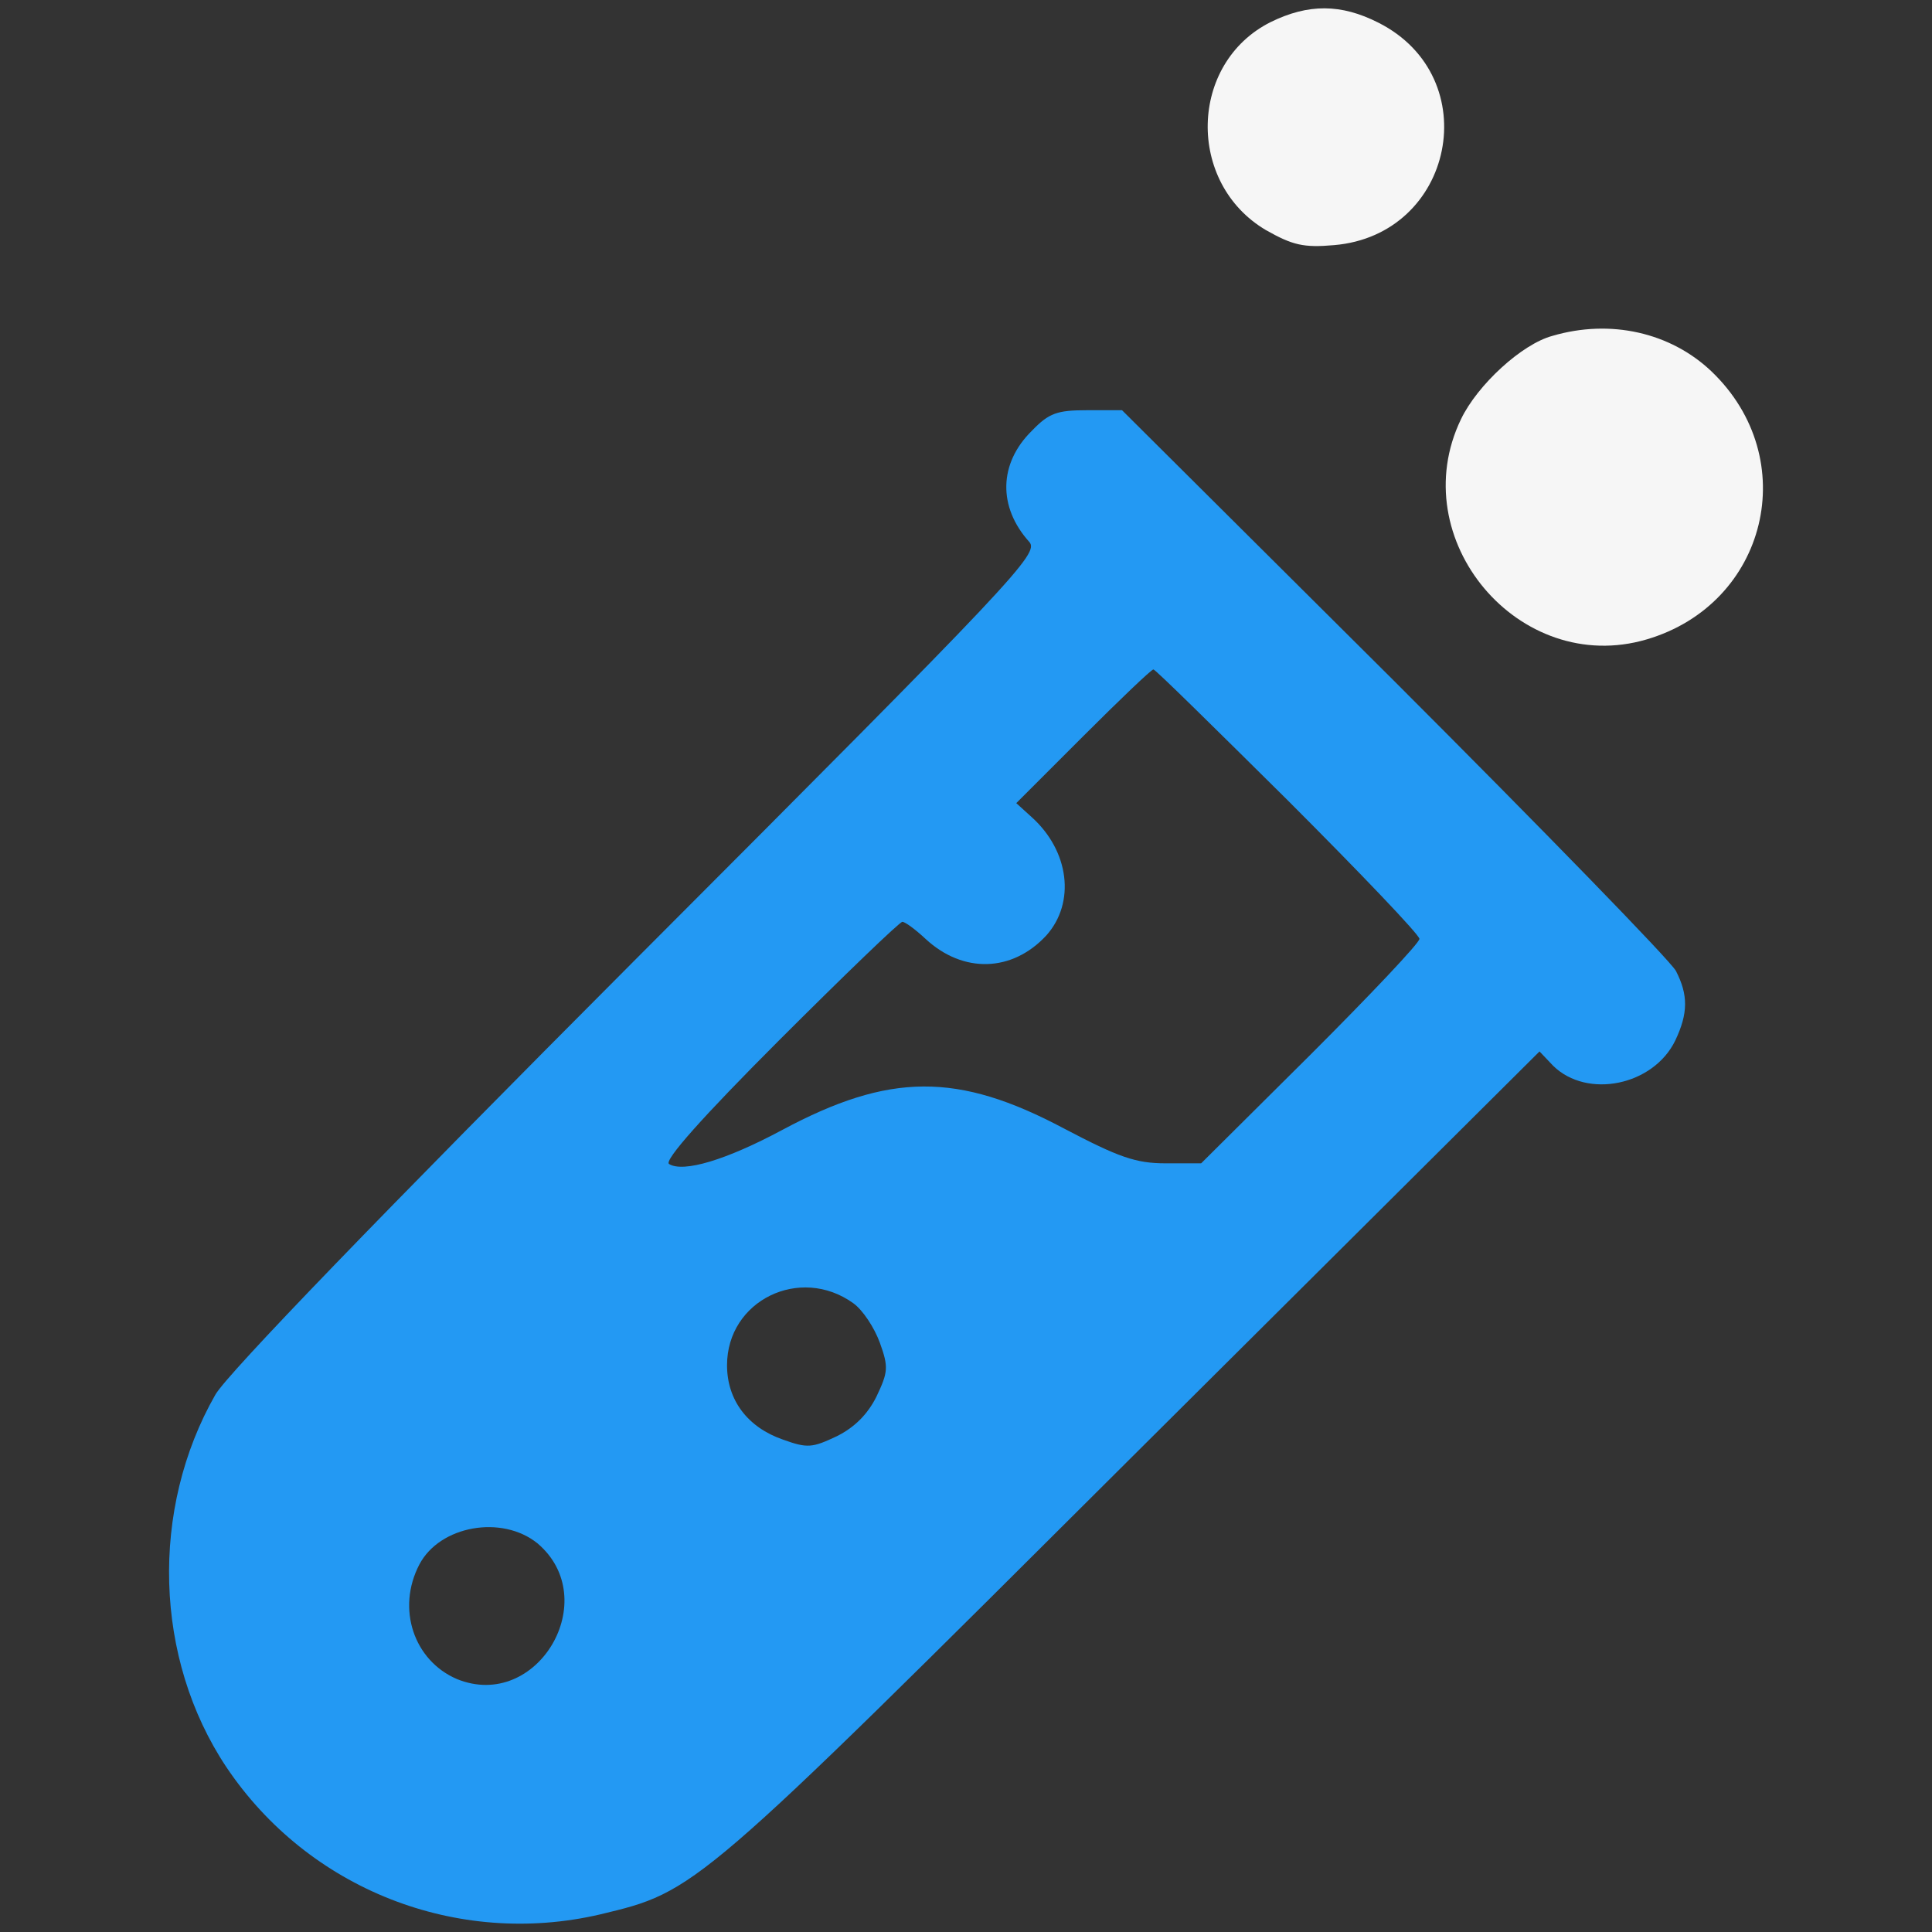
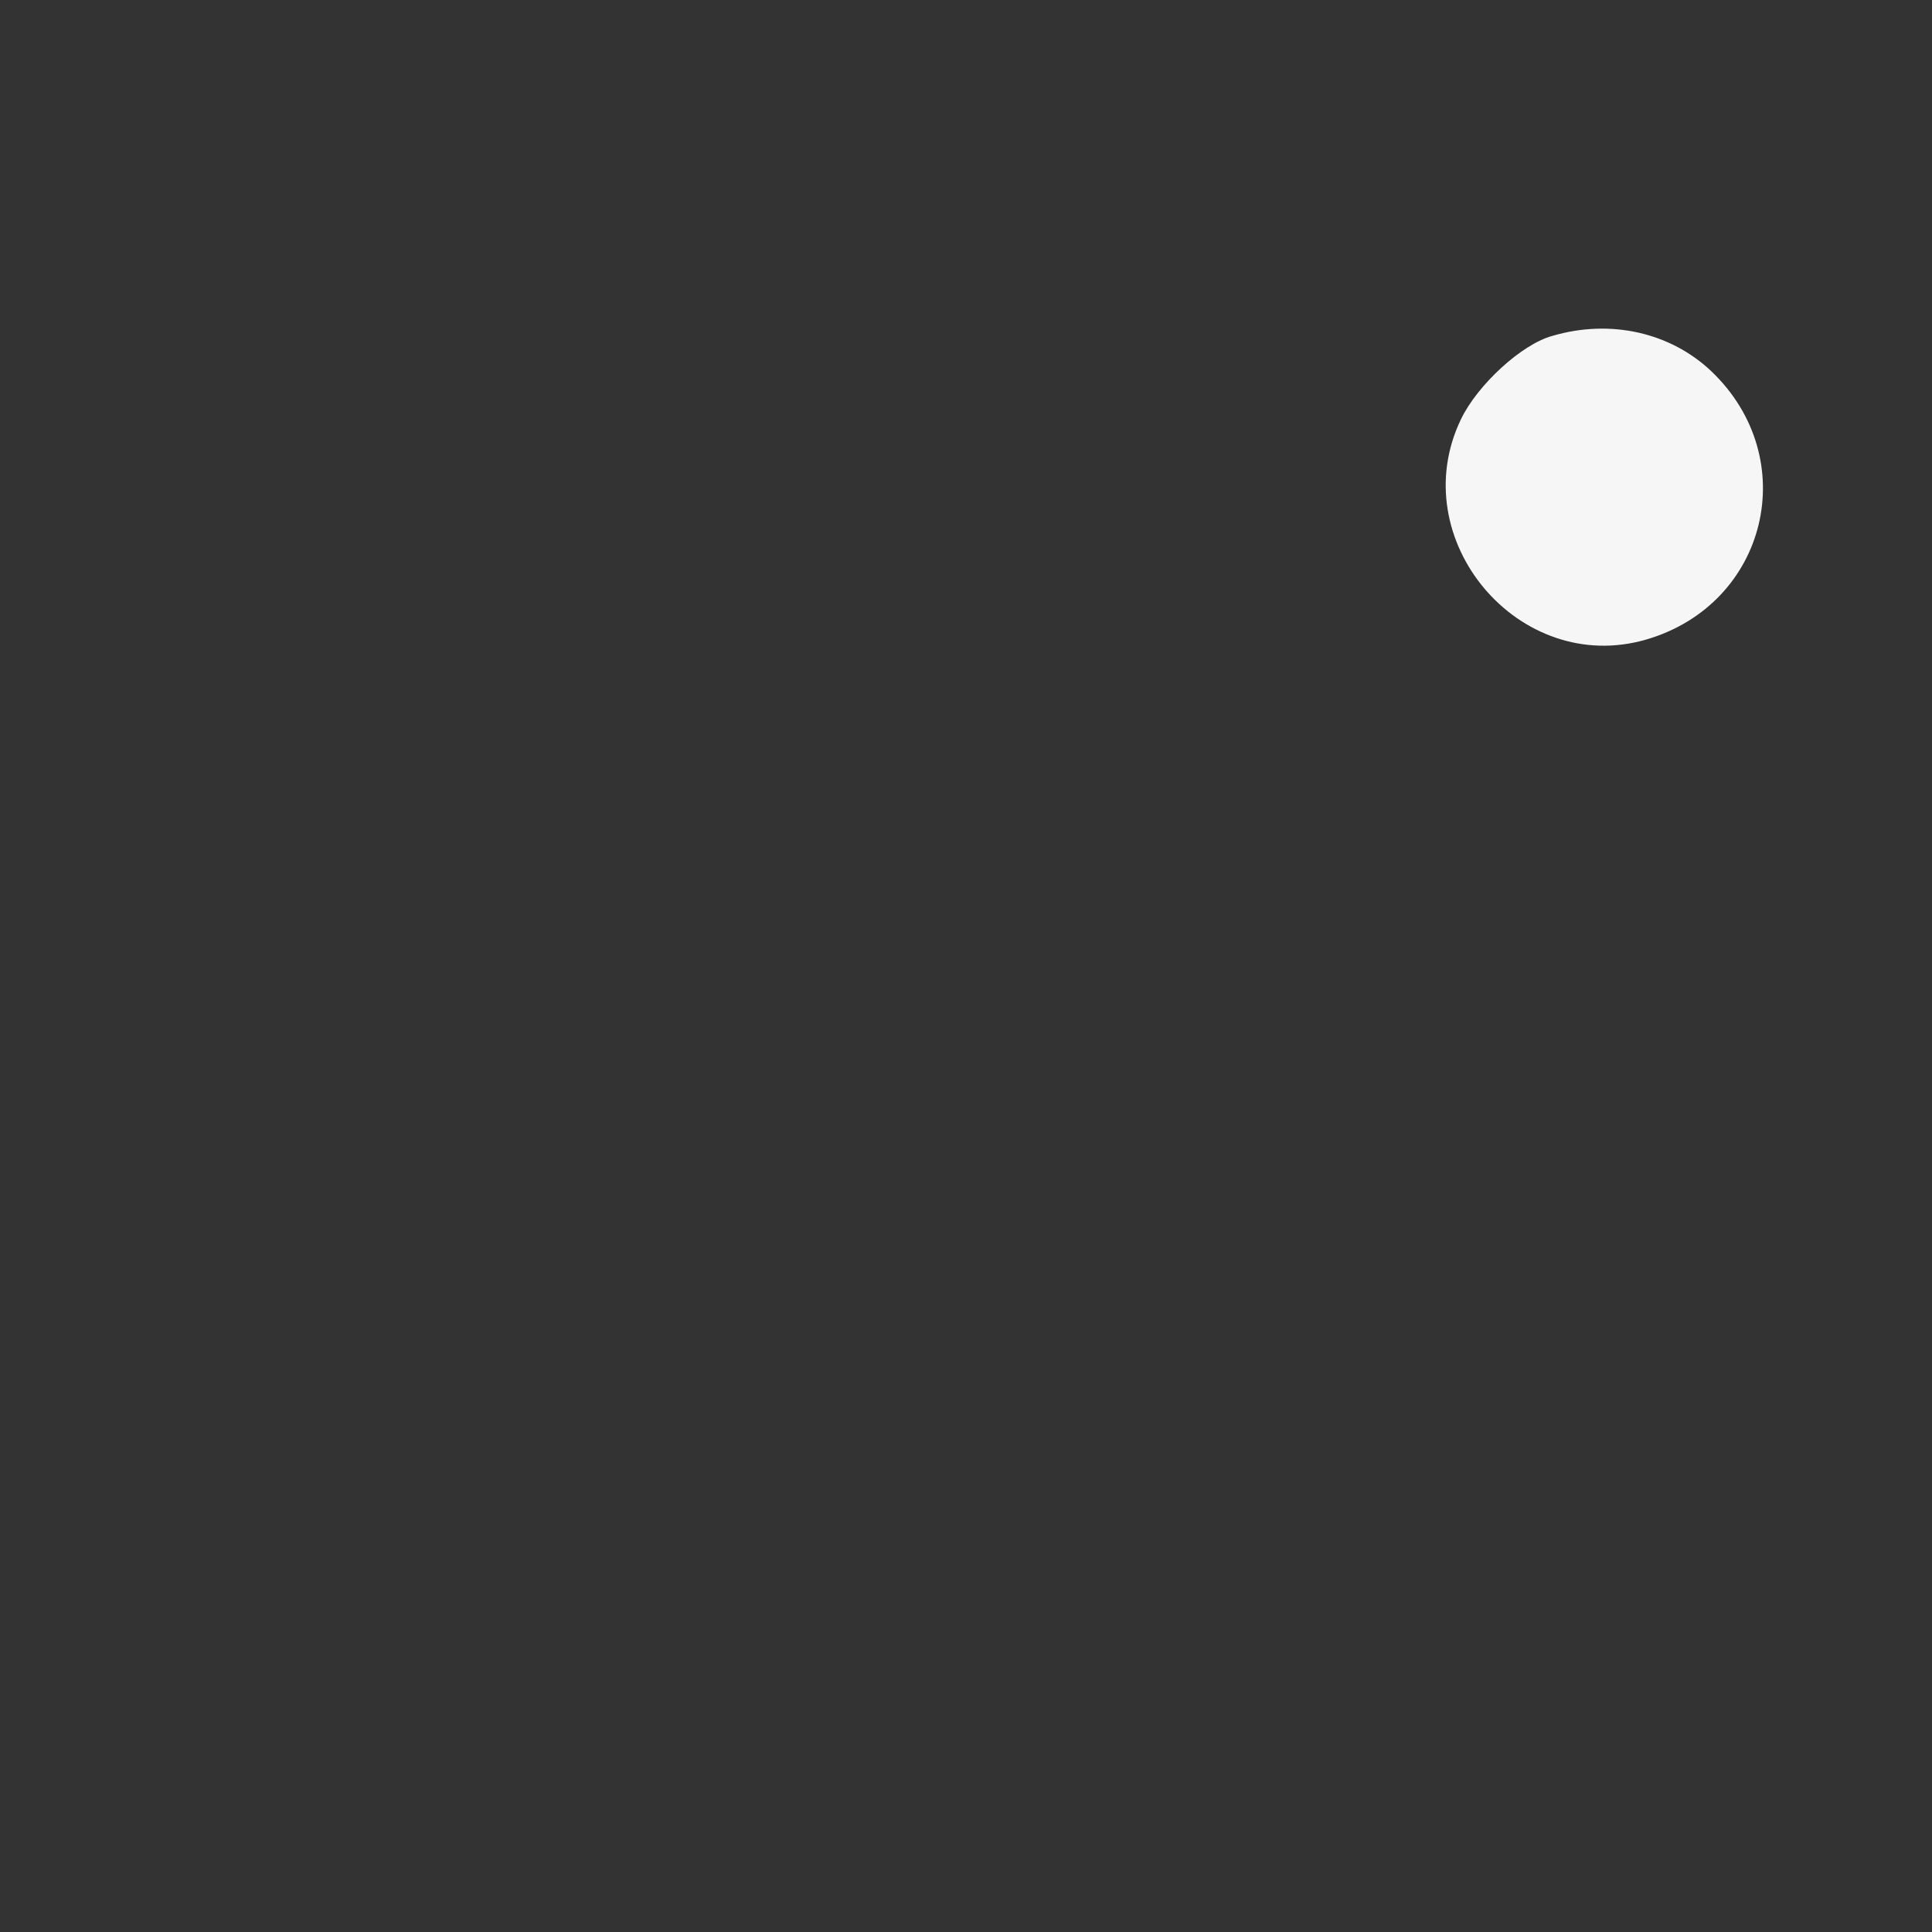
<svg xmlns="http://www.w3.org/2000/svg" width="80" height="80" viewBox="0 0 80 80" fill="none">
  <rect x="0" y="0" width="80" height="80" fill="#333333" stroke="none" />
-   <path d="M52.618 0.913C49.229 2.608 49.116 7.58 52.421 9.529C53.522 10.15 53.974 10.263 55.245 10.15C60.217 9.726 61.545 3.201 57.081 0.941C55.528 0.151 54.172 0.151 52.618 0.913Z" fill="#F6F6F6" />
  <path d="M64.285 13.907C63.013 14.246 61.177 15.941 60.499 17.353C58.098 22.325 62.901 28.031 68.183 26.477C73.182 25.008 74.651 18.991 70.866 15.376C69.171 13.766 66.686 13.201 64.285 13.907Z" fill="#F6F6F6" />
-   <path d="M42.732 17.833C41.348 19.189 41.32 20.997 42.619 22.438C43.043 22.918 42.111 23.907 26.377 39.668C15.784 50.289 9.429 56.871 8.92 57.747C6.208 62.492 6.378 68.678 9.372 73.17C12.762 78.226 18.92 80.655 24.852 79.271C28.834 78.311 28.721 78.424 46.913 60.289L63.748 43.538L64.313 44.132C65.725 45.516 68.465 44.951 69.369 43.086C69.906 41.956 69.906 41.194 69.397 40.205C69.171 39.781 63.917 34.386 57.731 28.2L46.461 16.986H45.02C43.777 16.986 43.438 17.099 42.732 17.833ZM53.325 33.143C56.319 36.138 58.776 38.708 58.776 38.877C58.776 39.047 56.743 41.194 54.257 43.679L49.737 48.171H48.268C47.026 48.171 46.319 47.917 44.06 46.73C39.653 44.386 36.828 44.414 32.394 46.787C30.077 48.03 28.298 48.566 27.704 48.199C27.479 48.058 29.117 46.222 32.252 43.086C34.964 40.375 37.252 38.171 37.365 38.171C37.478 38.171 37.902 38.482 38.325 38.877C39.879 40.318 41.913 40.262 43.325 38.736C44.54 37.38 44.286 35.234 42.704 33.821L42.082 33.256L44.85 30.488C46.376 28.963 47.675 27.72 47.76 27.72C47.845 27.72 50.331 30.177 53.325 33.143ZM35.331 53.962C35.727 54.244 36.207 54.978 36.433 55.6C36.8 56.617 36.772 56.815 36.292 57.831C35.924 58.566 35.388 59.102 34.653 59.47C33.636 59.95 33.439 59.978 32.422 59.611C30.953 59.102 30.105 57.973 30.105 56.532C30.105 53.849 33.128 52.38 35.331 53.962ZM22.253 63.904C24.993 66.221 22.253 70.882 18.92 69.526C17.14 68.763 16.406 66.616 17.366 64.78C18.213 63.17 20.784 62.718 22.253 63.904Z" fill="#2399F3" />
</svg>